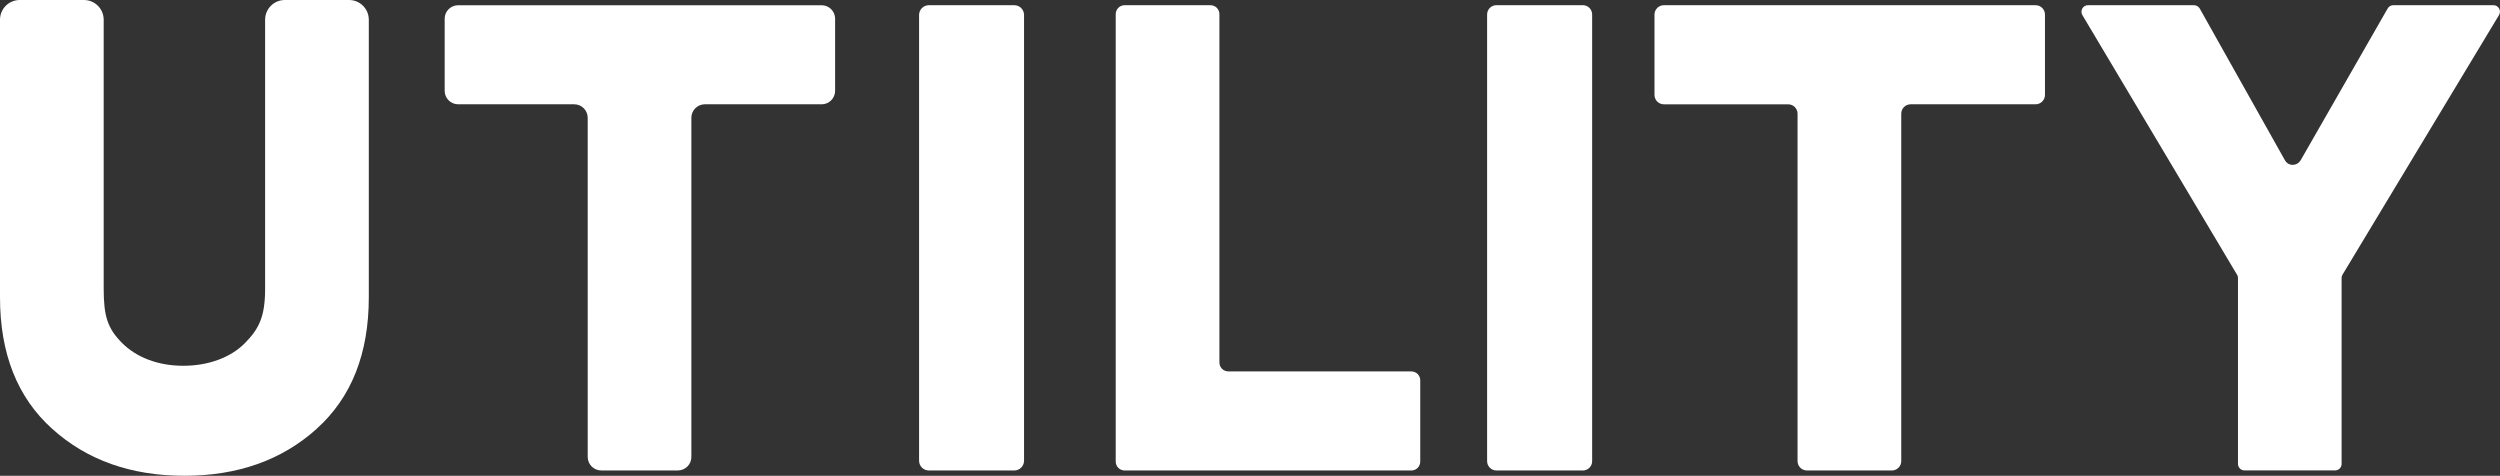
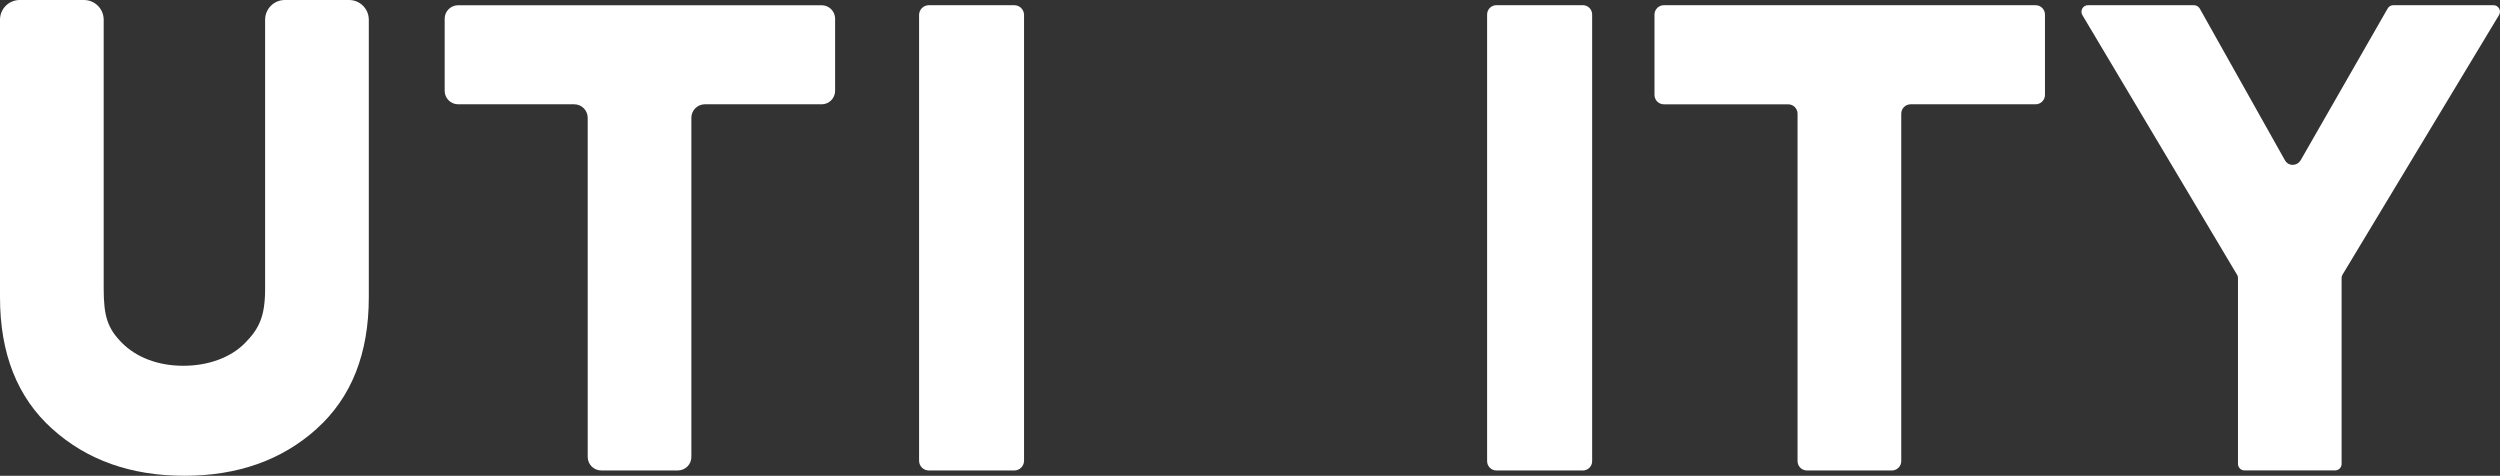
<svg xmlns="http://www.w3.org/2000/svg" id="Livello_2" data-name="Livello 2" viewBox="0 0 840 159.86">
  <rect x="0" y="0" width="840" height="159.86" fill="#333333" stroke="none" />
  <defs>
    <style>
      .cls-1 {
        fill: #fff;
      }
    </style>
  </defs>
  <path class="cls-1" d="M106.4,144.09c-11.69,10.51-26.5,15.77-44.44,15.77s-32.74-5.25-44.42-15.77C5.85,133.58,0,118.85,0,99.89V6.63C0,2.97,2.97,0,6.63,0h21.58c3.66,0,6.63,2.97,6.63,6.63v90.39c0,9.26,1.32,13.3,6.1,18.15s12.1,7.73,20.62,7.73,15.98-2.79,20.76-7.64,6.76-8.98,6.76-18.24V6.63c0-3.66,2.97-6.63,6.63-6.63h21.58c3.66,0,6.63,2.97,6.63,6.63v93.26c0,18.96-5.85,33.71-17.54,44.2h.01Z" />
  <path class="cls-1" d="M276.05,35.04h-39.22c-2.5,0-4.53,2.03-4.53,4.53v113.97c0,2.5-2.03,4.53-4.53,4.53h-25.77c-2.5,0-4.53-2.03-4.53-4.53V39.57c0-2.5-2.03-4.53-4.53-4.53h-39c-2.5,0-4.53-2.03-4.53-4.53V6.29c0-2.5,2.03-4.53,4.53-4.53h122.13c2.5,0,4.53,2.03,4.53,4.53v24.23c0,2.5-2.03,4.53-4.53,4.53h-.03Z" />
  <path class="cls-1" d="M340.79,158.08h-28.69c-1.82,0-3.29-1.47-3.29-3.29V5.04c0-1.82,1.47-3.29,3.29-3.29h28.69c1.82,0,3.29,1.47,3.29,3.29v149.75c0,1.82-1.47,3.29-3.29,3.29Z" />
-   <path class="cls-1" d="M474.19,158.08h-96.31c-1.66,0-3-1.34-3-3V4.75c0-1.66,1.34-3,3-3h28.84c1.66,0,3,1.34,3,3v117.04c0,1.66,1.34,3,3,3h61.48c1.66,0,3,1.34,3,3v27.3c0,1.66-1.34,3-3,3h0Z" />
  <path class="cls-1" d="M531.83,158.08h-29.03c-1.72,0-3.13-1.4-3.13-3.13V4.87c0-1.72,1.4-3.13,3.13-3.13h29.03c1.72,0,3.13,1.4,3.13,3.13v150.09c0,1.72-1.4,3.13-3.13,3.13Z" />
  <path class="cls-1" d="M683.95,35.04h-41.97c-1.75,0-3.16,1.41-3.16,3.16v116.72c0,1.75-1.41,3.16-3.16,3.16h-28.52c-1.75,0-3.16-1.41-3.16-3.16V38.21c0-1.75-1.41-3.16-3.16-3.16h-41.75c-1.75,0-3.16-1.41-3.16-3.16V4.91c0-1.75,1.41-3.16,3.16-3.16h124.88c1.75,0,3.16,1.41,3.16,3.16v26.97c0,1.75-1.41,3.16-3.16,3.16h0Z" />
  <path class="cls-1" d="M751.64,92.3l-51.96-87.23c-.87-1.46.18-3.32,1.88-3.32h35.63c.79,0,1.53.44,1.93,1.13l28.59,50.92c1.21,2.19,4.17,2.09,5.39-.09l29.15-50.85c.38-.69,1.12-1.12,1.91-1.12h33.63c1.71,0,2.76,1.87,1.88,3.32l-52.58,87.22c-.21.34-.31.74-.31,1.13v62.46c0,1.21-.98,2.19-2.19,2.19h-30.44c-1.21,0-2.19-.98-2.19-2.19v-62.48c0-.4-.1-.78-.31-1.12h-.01Z" />
</svg>